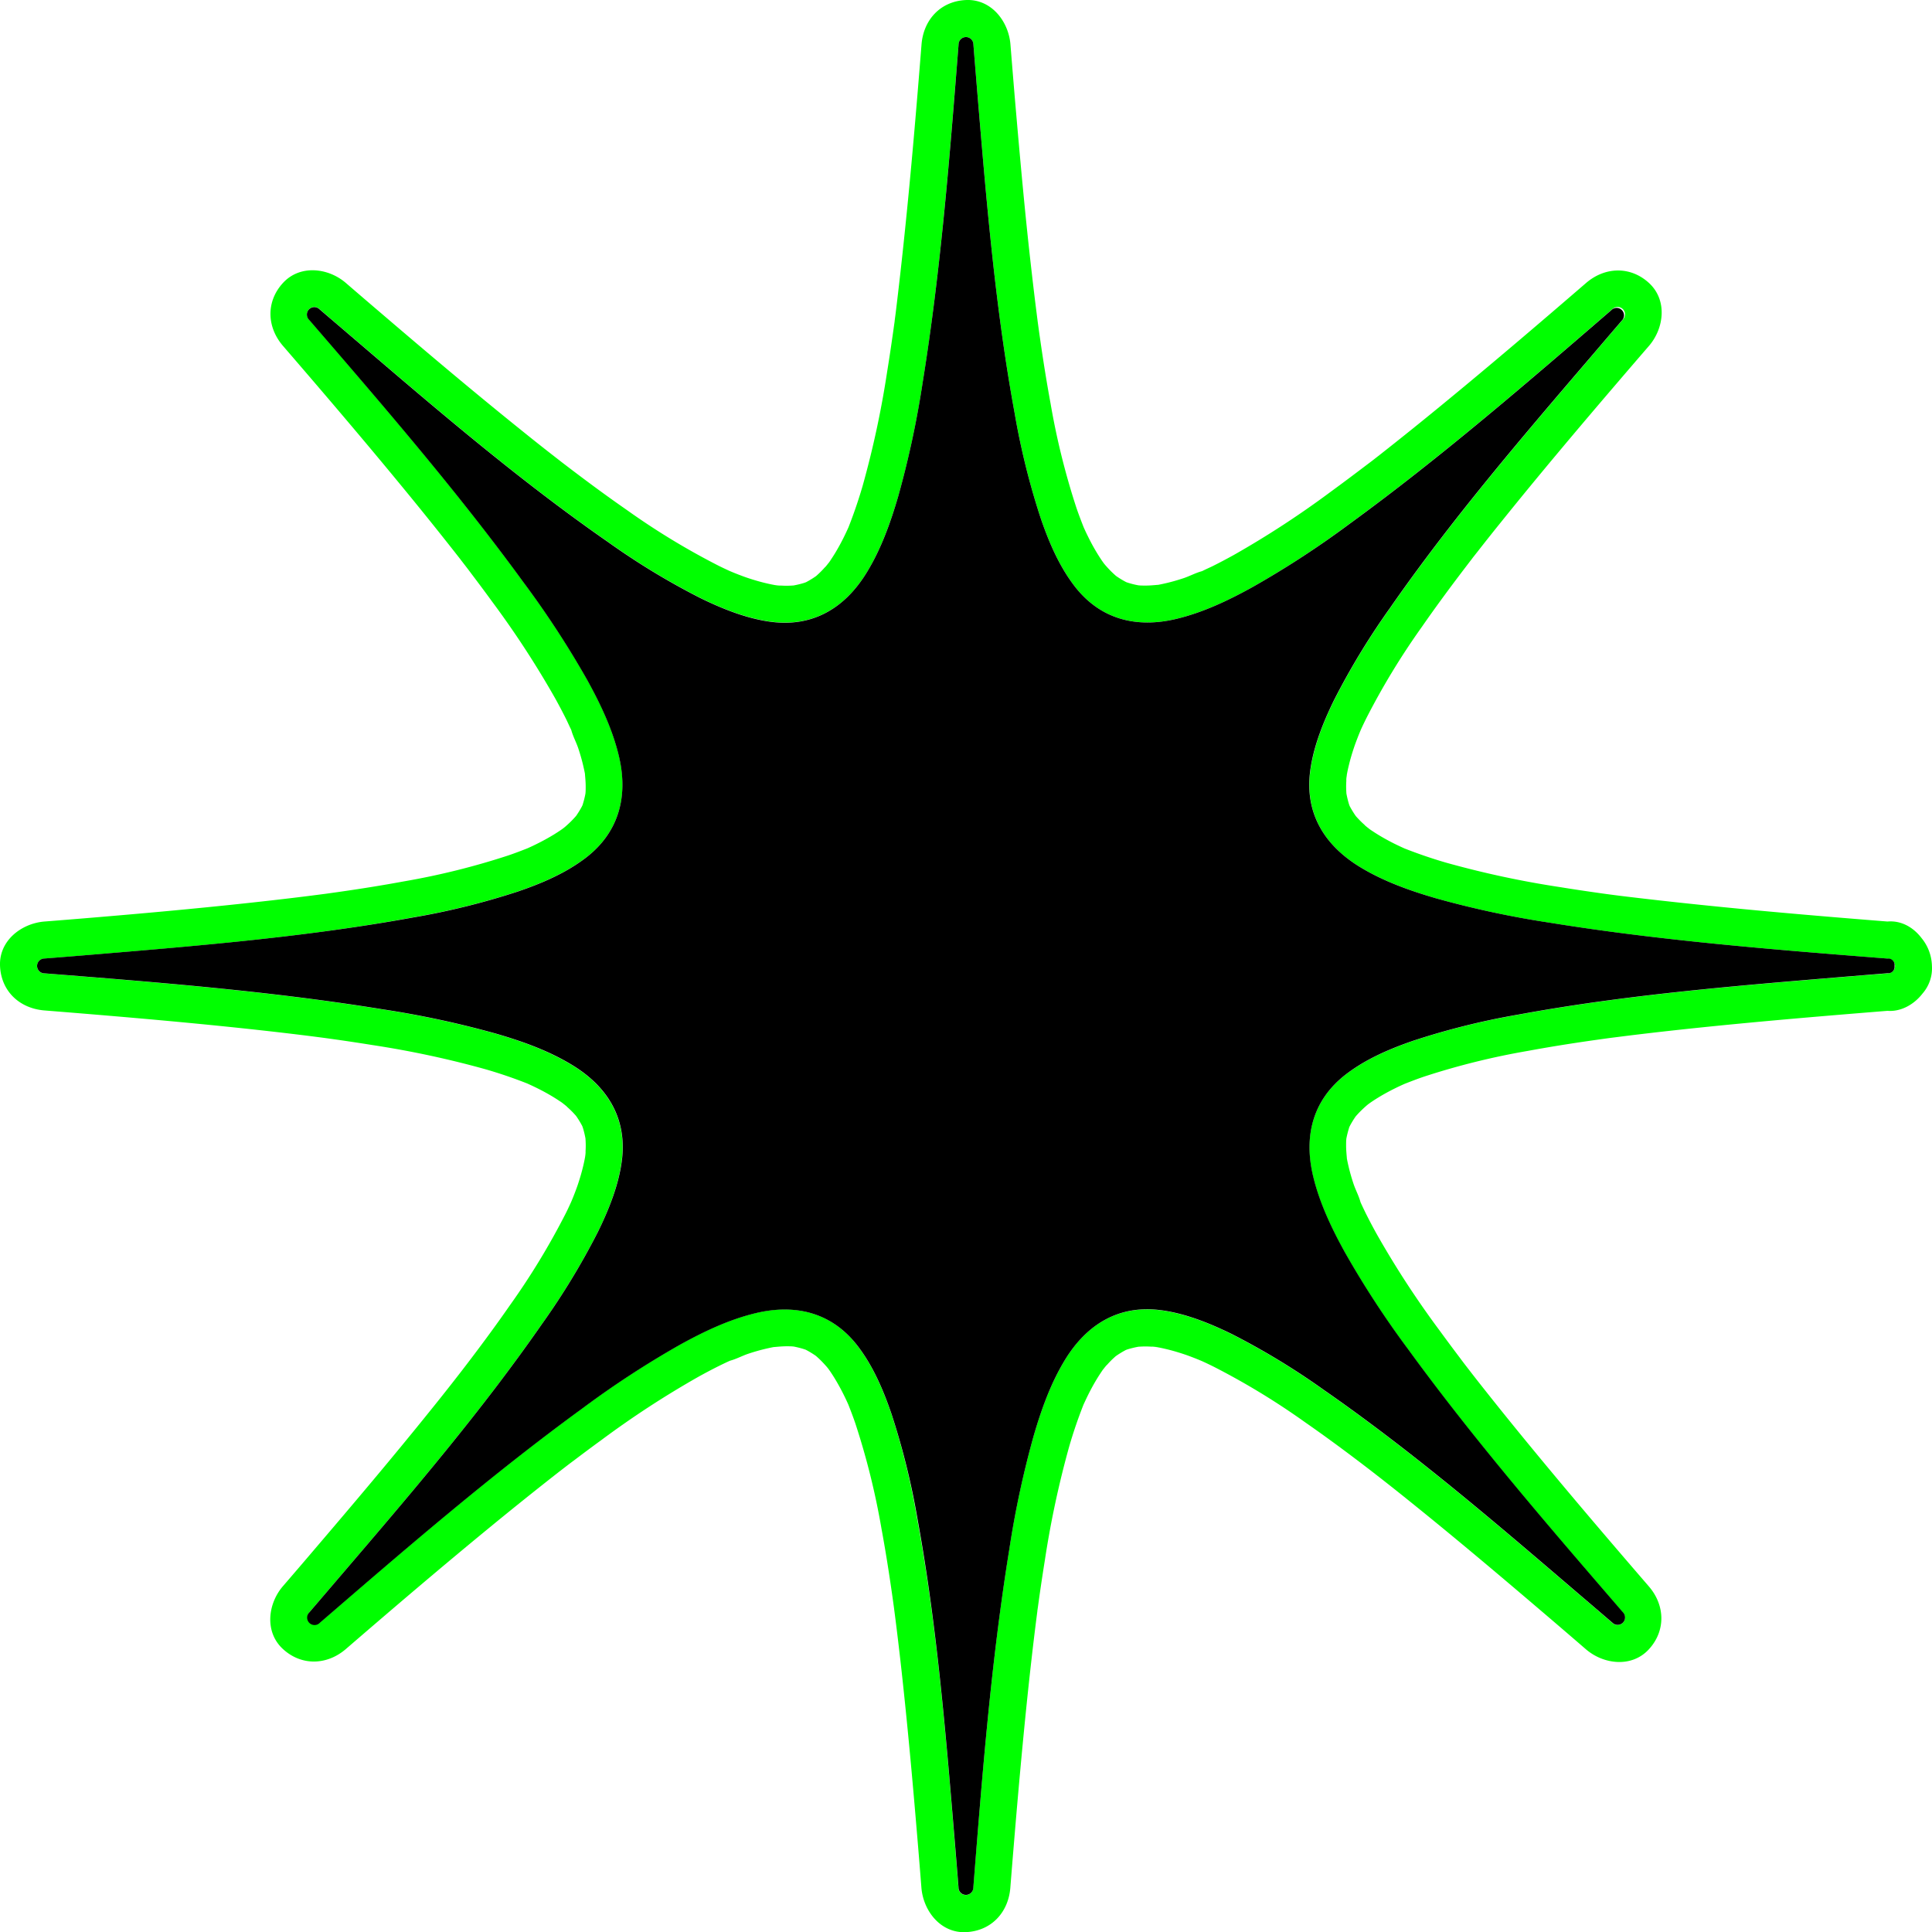
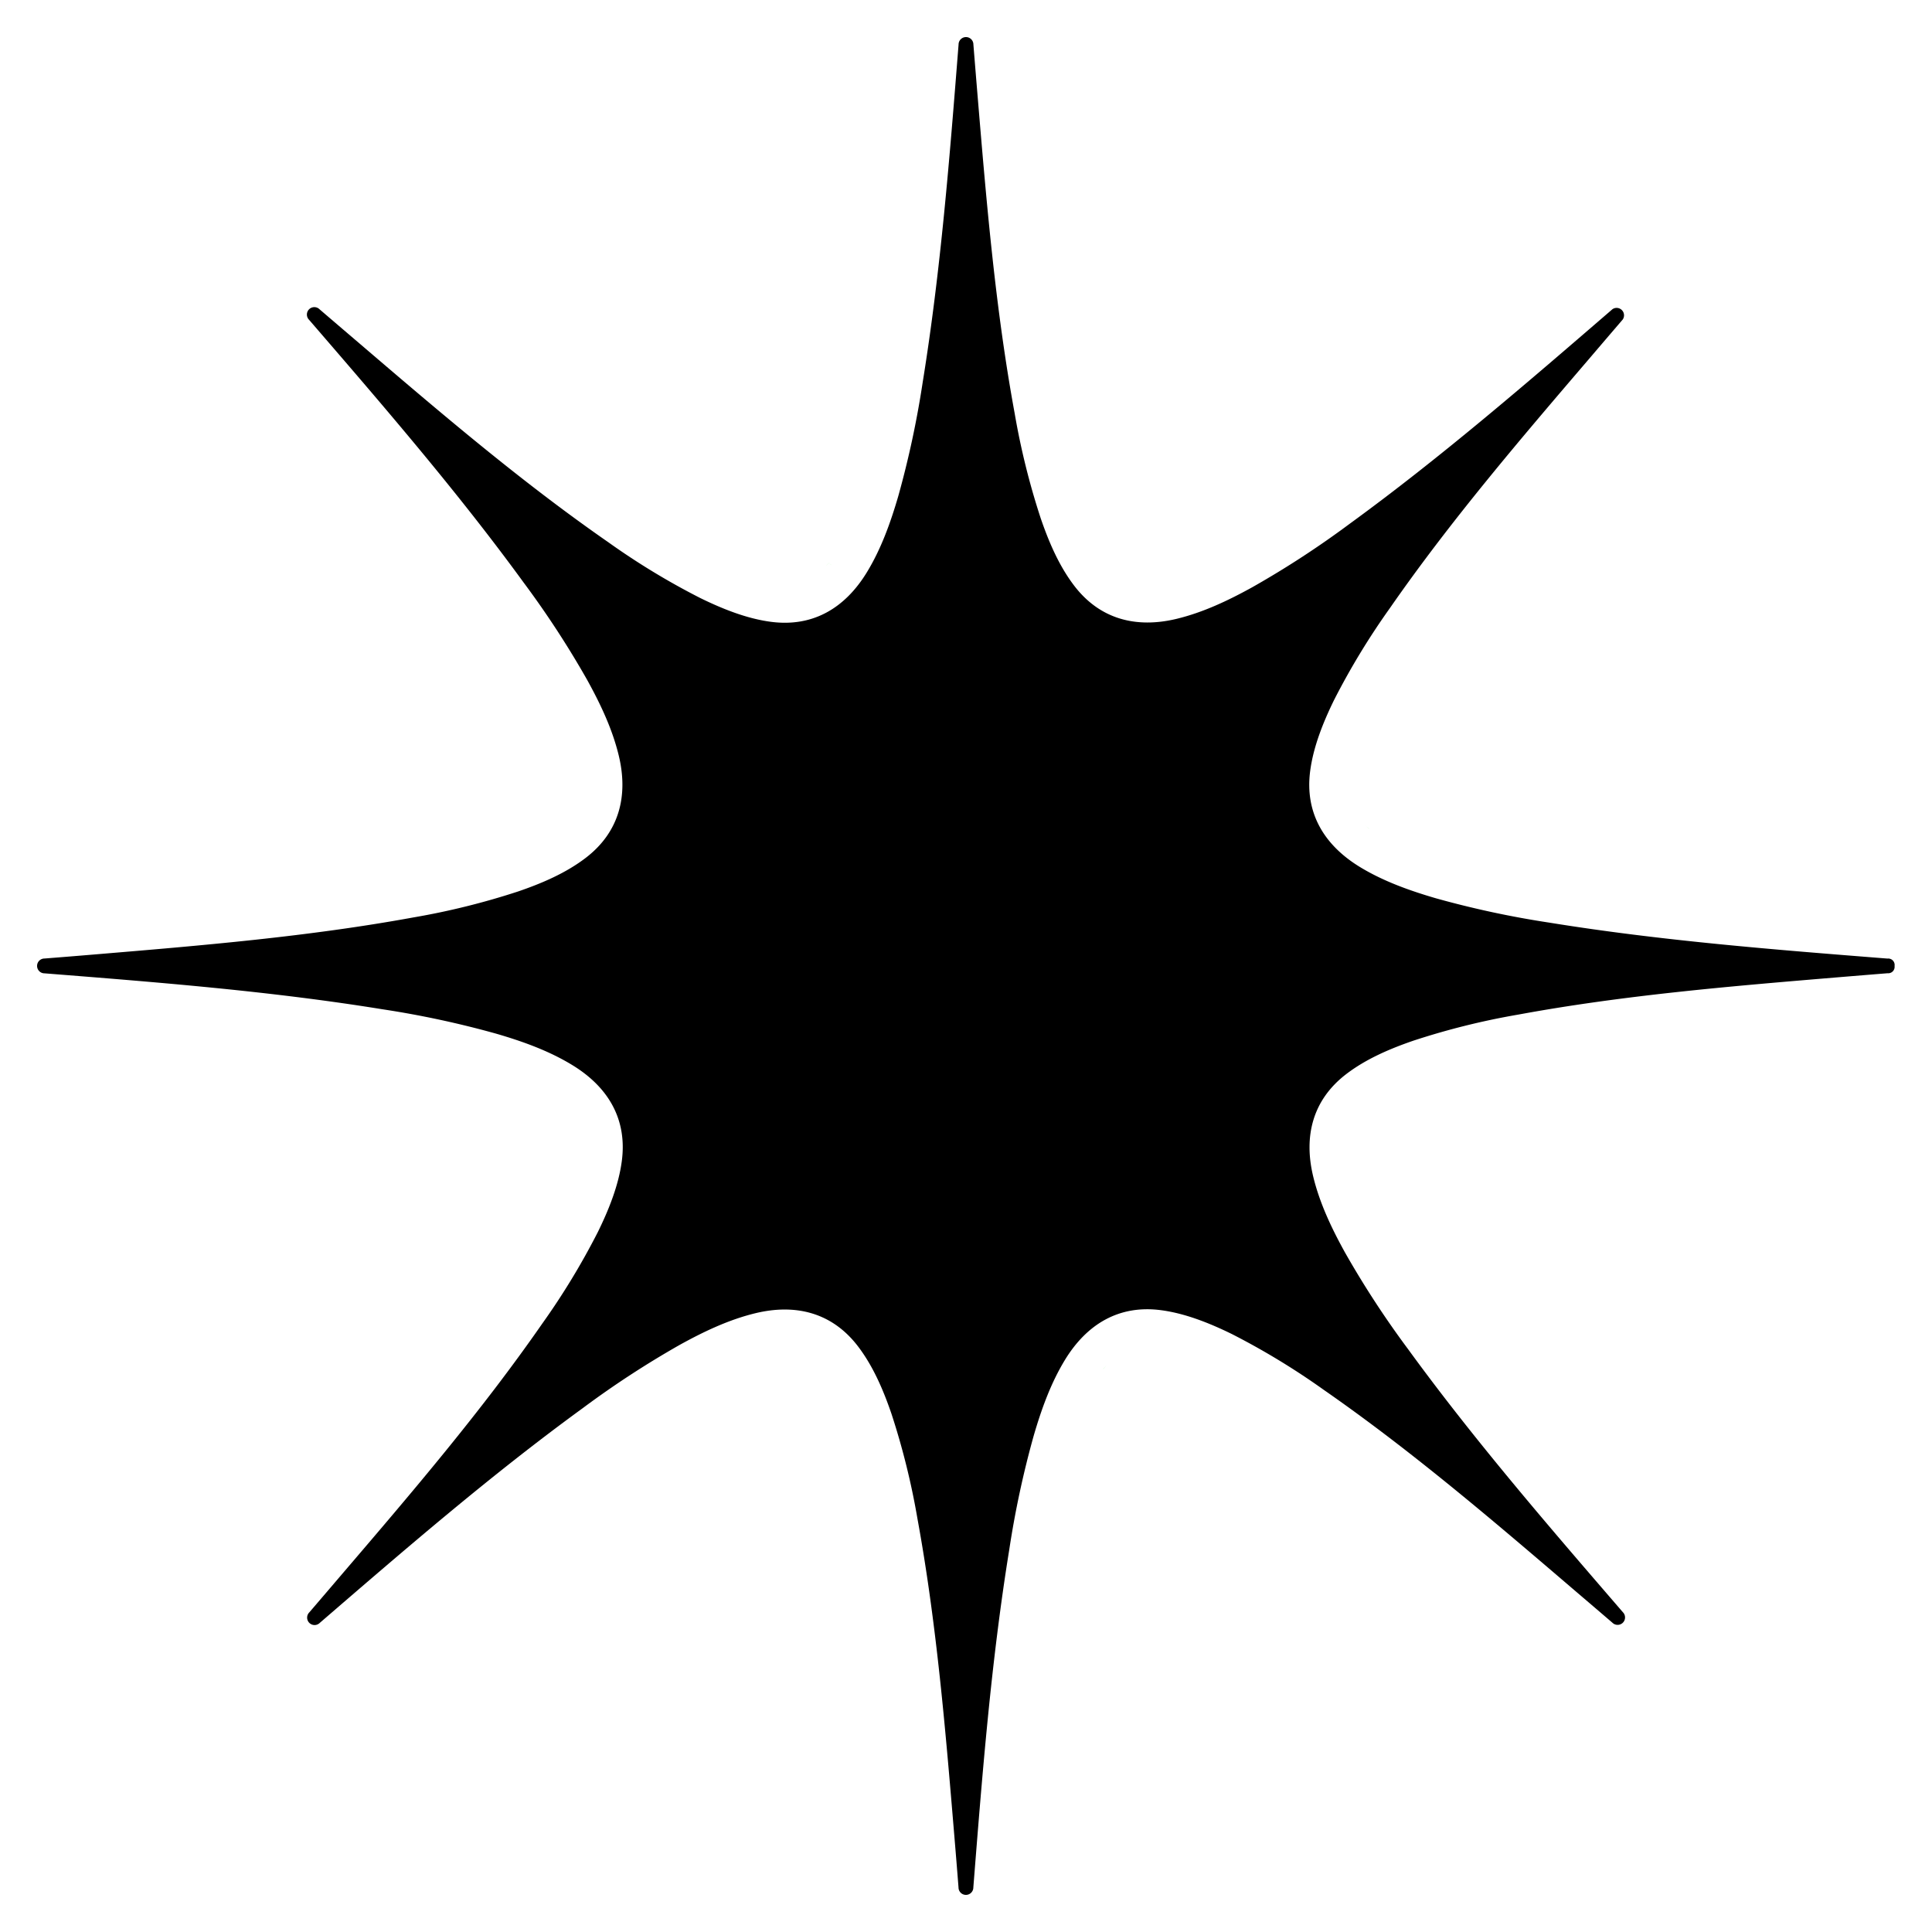
<svg xmlns="http://www.w3.org/2000/svg" id="Layer_1" data-name="Layer 1" viewBox="0 0 651.79 651.79">
  <defs>
    <style>.cls-2{fill:#0f0}</style>
  </defs>
  <path d="M372.32 461.74l.9-1.05c.78-.93-.14.08-.9 1.05zM190 372.32l1.06.9c.94.78-.06-.14-1.06-.9zm-1.15-1.01c.41.35.74.64 1.05.89l.14.12zM454.37 261.5c-.29 1.75-.33 3.25 0 0zM279.47 190l-.9 1.06c-.77.94.14-.06.9-1.06zm91.84 272.94l.89-1.05.12-.15zm-90.83-274.09c-.35.41-.64.74-.89 1.05l-.12.14zm182.46 91.63c-.41-.35-.74-.64-1.05-.89l-.15-.12zm-1.2-1.01l-1.05-.9c-.93-.77.08.14 1.05.9zm-71.45 174.9c-1.76-.29-3.25-.33 0 0zm-88.79 87.06c-.11-.85-.18-1.34 0 0zm48.79-431.07c.11.85.18 1.34 0 0zM197.42 390.29c.29-1.75.33-3.25 0 0zm64.08-192.87c1.75.29 3.25.33 0 0z" fill="none" />
-   <path class="cls-2" d="M279.59 189.9q-.72.82-1 1.2l.9-1.06zM189.9 372.2q.82.72 1.2 1l-1.06-.9z" />
-   <path class="cls-2" d="M651.77 325.89a15.4 15.4 0 00-3.5-9.41c-2.7-3.55-6.76-6-11.5-5.59-21.24-1.69-42.49-3.48-63.69-5.69q-13.35-1.38-26.66-3l-2.85-.37-1.65-.22-1.32-.18-3-.43q-5.7-.81-11.37-1.73a320.56 320.56 0 01-38.48-8.27q-7.08-2.07-13.92-4.76l-.42-.19c-1.08-.49-2.15-1-3.22-1.53-1.78-.9-3.53-1.86-5.23-2.9-.85-.52-1.68-1.06-2.5-1.62l-.57-.41c.31.25.64.54 1.05.89l-1.2-1c-1-.76-2-1.67-1.05-.9-.57-.5-1.13-1-1.67-1.54s-1.09-1.12-1.61-1.71a32.36 32.36 0 01-2-3.25l-.09-.17c-.11-.29-.21-.56-.26-.75a32.22 32.22 0 01-.83-3.46c-.05-.79-.09-1.59-.09-2.39 0-1.3.1-2.58.22-3.87l.06-.31c.18-1 .38-1.93.62-2.89.49-2.05 1.09-4.08 1.76-6.07s1.52-4.06 2.3-6.09l-.77 2c.28-.7.65-1.62.89-2.16.54-1.16 1.09-2.32 1.66-3.47a244.51 244.51 0 0118.77-30.91c4.29-6.18 8.74-12.24 13.28-18.23l3.18-4.17a2.11 2.11 0 01.19-.23c.73-1 1.46-1.89 2.2-2.83q4-5.13 8.11-10.21c12.6-15.67 25.57-31.05 38.65-46.33q5.51-6.44 11.05-12.85c5.12-5.94 6.27-15.46 0-21.22s-14.86-5.48-21.22 0c-16.12 13.91-32.32 27.74-48.79 41.25q-10.35 8.5-20.88 16.78l-2.27 1.77-.38.29-4.55 3.44q-4.58 3.47-9.21 6.85a315.22 315.22 0 01-32.82 21.41c-2.32 1.28-4.66 2.52-7 3.69-1.08.53-2.18 1-3.28 1.55-.15.08-.3.14-.46.21-2.05.54-4.11 1.67-6.13 2.34s-3.79 1.18-5.72 1.64c-1 .23-1.93.44-2.9.62h-.16c-1.38.12-2.76.25-4.15.24-.78 0-1.55 0-2.33-.08a29 29 0 01-3.51-.87l-.56-.19-.35-.18a31.07 31.07 0 01-3.12-1.92q-.94-.82-1.83-1.71c-.55-.56-1.08-1.13-1.6-1.72-.16-.17-.42-.49-.68-.81l-.58-.81c-.56-.82-1.1-1.66-1.62-2.5a70.034 70.034 0 01-3.06-5.57c-.45-.89-.88-1.8-1.29-2.71-.1-.21-.19-.42-.28-.62-.84-2.15-1.67-4.3-2.42-6.49a247.55 247.55 0 01-8.73-35.22c-1.37-7.42-2.55-14.86-3.61-22.33-.19-1.3-.37-2.61-.55-3.92-.07-.51-.14-1.06-.19-1.4l-.45-3.56c-.55-4.32-1.06-8.64-1.56-13C345.76 72 344 52 342.27 31.92q-.7-8.45-1.38-16.91c-.62-7.8-6.45-15.38-15-15s-14.33 6.6-15 15c-1.69 21.25-3.48 42.5-5.69 63.7q-1.38 13.35-3 26.66c-.12.95-.25 1.9-.37 2.85 0 .24-.13 1-.22 1.66s-.15 1.1-.18 1.3c-.14 1-.28 2-.43 3q-.81 5.7-1.73 11.37A321 321 0 01291 164q-2.07 7.08-4.76 13.92c-.07.14-.13.28-.19.41-.49 1.09-1 2.16-1.53 3.22-.9 1.79-1.86 3.54-2.9 5.24-.52.84-1.06 1.68-1.62 2.5l-.41.57c.25-.31.54-.64.89-1.05l-1 1.19c-.76 1-1.67 2-.9 1.06-.5.57-1 1.13-1.54 1.67s-1.12 1.09-1.71 1.61a32.36 32.36 0 01-3.25 2l-.17.09-.75.26a32.22 32.22 0 01-3.46.83c-.79.05-1.59.09-2.39.09-1.3 0-2.58-.1-3.87-.22l-.31-.06c-1-.18-1.93-.39-2.89-.62-2.05-.49-4.08-1.09-6.07-1.76s-4.06-1.52-6.09-2.3l2 .77c-.7-.28-1.62-.65-2.16-.9-1.16-.53-2.32-1.08-3.47-1.65a244.51 244.51 0 01-30.91-18.77c-6.18-4.29-12.24-8.74-18.23-13.28l-4.17-3.18-.23-.19-2.83-2.2q-5.13-4-10.21-8.11c-15.67-12.6-31.05-25.57-46.33-38.65q-6.44-5.49-12.86-11.03c-5.94-5.12-15.46-6.27-21.22 0s-5.48 14.85 0 21.22c13.91 16.12 27.74 32.32 41.25 48.79q8.5 10.35 16.78 20.88l1.77 2.26.29.39c1.17 1.52 2.34 3 3.49 4.57 2.31 3.05 4.6 6.11 6.85 9.21a315.22 315.22 0 0121.41 32.82c1.28 2.31 2.52 4.66 3.69 7 .53 1.08 1 2.17 1.55 3.27.08.16.14.31.21.47.54 2.05 1.67 4.1 2.34 6.12s1.18 3.8 1.64 5.73c.23 1 .44 1.92.62 2.89v.17c.12 1.38.25 2.76.24 4.15 0 .78 0 1.55-.08 2.32a28.71 28.71 0 01-.87 3.52c0 .14-.11.34-.19.56l-.18.35a31.07 31.07 0 01-1.92 3.12q-.82.94-1.71 1.83c-.56.55-1.13 1.08-1.72 1.6-.17.16-.49.42-.82.68l-.8.58c-.82.56-1.66 1.1-2.5 1.62q-2.72 1.65-5.57 3.06c-.89.45-1.8.88-2.71 1.29l-.62.28c-2.15.84-4.3 1.67-6.49 2.41a247.58 247.58 0 01-35.22 8.74c-7.41 1.37-14.86 2.55-22.32 3.61l-3.93.55-1.4.18-3.56.46c-4.32.55-8.64 1.06-13 1.56C72 306 52 307.84 31.92 309.52q-8.45.71-16.91 1.37c-7.8.63-15.38 6.46-15 15s6.6 14.33 15 15c21.25 1.7 42.5 3.49 63.7 5.69 8.9.93 17.79 1.93 26.66 3.05l2.85.37 1.66.22 1.3.18 3 .42q5.7.82 11.37 1.73a323 323 0 0138.45 8.24q7.08 2.06 13.92 4.76l.41.19c1.09.49 2.16 1 3.22 1.53 1.79.9 3.54 1.86 5.24 2.9.84.52 1.68 1.06 2.5 1.62.17.11.36.26.57.41-.31-.25-.64-.54-1.05-.89l1.19 1c1 .76 2 1.67 1.06.9.57.49 1.13 1 1.67 1.53s1.09 1.13 1.61 1.72a32.36 32.36 0 012 3.25l.09.17c.11.29.2.56.26.74a32.39 32.39 0 01.83 3.47c.05.79.09 1.59.09 2.39 0 1.3-.1 2.58-.22 3.87l-.06.3c-.18 1-.39 1.94-.62 2.9-.49 2.05-1.09 4.07-1.76 6.07s-1.52 4.06-2.3 6.09l.77-2c-.28.7-.65 1.62-.9 2.15q-.79 1.75-1.65 3.48a244.51 244.51 0 01-18.77 30.91c-4.29 6.18-8.74 12.24-13.28 18.23-1.06 1.4-2.12 2.78-3.19 4.17l-.18.23c-.73.95-1.47 1.89-2.2 2.83q-4 5.13-8.11 10.21c-12.6 15.67-25.57 31-38.65 46.32q-5.49 6.46-11.03 12.87c-5.12 5.94-6.27 15.46 0 21.22s14.85 5.48 21.22 0c16.12-13.91 32.32-27.74 48.79-41.25q10.35-8.5 20.88-16.78l2.26-1.77.39-.3c1.52-1.16 3-2.33 4.57-3.48 3.05-2.31 6.11-4.6 9.21-6.85a315.22 315.22 0 0132.82-21.41c2.32-1.29 4.66-2.52 7-3.69q1.62-.8 3.27-1.56l.47-.2c2.05-.54 4.1-1.67 6.12-2.34s3.8-1.18 5.73-1.64c1-.23 1.92-.44 2.89-.62h.17c1.38-.12 2.76-.25 4.15-.25.78 0 1.55 0 2.32.08a30.69 30.69 0 013.52.88l.56.19.35.18a31.07 31.07 0 013.12 1.92q.94.82 1.83 1.71c.55.56 1.08 1.13 1.6 1.72.16.17.42.49.68.81l.58.81c.56.82 1.1 1.65 1.62 2.5 1.1 1.81 2.12 3.67 3.06 5.56.45.9.88 1.81 1.29 2.72.1.21.19.41.28.62.84 2.15 1.67 4.3 2.41 6.49a247.58 247.58 0 018.74 35.22c1.37 7.41 2.55 14.86 3.61 22.32.19 1.31.37 2.62.55 3.94.07.5.14 1 .18 1.39.16 1.18.31 2.37.46 3.56.55 4.32 1.06 8.64 1.56 13 2.27 20 4.08 40.06 5.76 60.13q.71 8.45 1.37 16.9c.63 7.81 6.46 15.39 15 15s14.34-6.6 15-15c1.7-21.24 3.49-42.49 5.69-63.69.93-8.9 1.93-17.79 3.05-26.66.12-.95.24-1.9.37-2.85 0-.24.13-1 .22-1.66s.15-1.11.18-1.31l.42-3q.82-5.7 1.73-11.37a322.55 322.55 0 018.24-38.44q2.06-7.08 4.76-13.92c.06-.14.12-.28.19-.42q.74-1.62 1.53-3.21c.9-1.79 1.86-3.54 2.9-5.24.52-.85 1.06-1.68 1.62-2.5.11-.17.26-.37.41-.57l-.89 1.05 1-1.2c.76-1 1.67-2 .9-1.05.49-.57 1-1.13 1.53-1.67s1.13-1.09 1.72-1.61a32.36 32.36 0 013.25-2l.17-.09c.29-.11.56-.21.74-.26a32.39 32.39 0 013.47-.83c.79-.05 1.59-.09 2.39-.09 1.3 0 2.58.1 3.87.22l.3.06c1 .18 1.94.39 2.9.62 2.05.49 4.07 1.09 6.07 1.76s4.06 1.52 6.08 2.3l-2-.77c.7.28 1.62.65 2.15.89 1.17.54 2.33 1.09 3.48 1.66a244.51 244.51 0 0130.91 18.77c6.18 4.29 12.24 8.74 18.23 13.28 1.4 1.06 2.78 2.12 4.17 3.19l.23.18 2.83 2.2q5.13 4 10.21 8.11c15.67 12.6 31 25.57 46.32 38.65q6.45 5.51 12.86 11.05c5.94 5.12 15.46 6.27 21.22 0s5.48-14.86 0-21.22c-13.91-16.12-27.74-32.32-41.25-48.79q-8.5-10.35-16.78-20.88l-1.77-2.27c-.1-.12-.19-.25-.29-.38-1.17-1.52-2.34-3-3.49-4.57q-3.47-4.58-6.85-9.21a313.61 313.61 0 01-21.41-32.82 180.76 180.76 0 01-3.69-7c-.53-1.08-1.05-2.18-1.56-3.28-.07-.15-.13-.31-.2-.46-.54-2.06-1.67-4.11-2.34-6.13s-1.18-3.79-1.64-5.72c-.24-1-.44-1.93-.62-2.9v-.16c-.12-1.38-.25-2.76-.25-4.15 0-.78 0-1.55.08-2.33a31.06 31.06 0 01.88-3.51c0-.14.11-.34.19-.56l.18-.35a31.07 31.07 0 011.92-3.12q.82-.94 1.71-1.83c.56-.55 1.13-1.08 1.72-1.6.17-.16.49-.42.81-.68l.81-.58c.82-.56 1.65-1.1 2.5-1.62 1.81-1.11 3.67-2.12 5.56-3.06.9-.45 1.81-.88 2.72-1.29l.62-.28c2.15-.84 4.3-1.67 6.49-2.42a247.55 247.55 0 0135.22-8.73c7.41-1.37 14.86-2.55 22.32-3.61l3.94-.55 1.39-.19 3.56-.45c4.32-.55 8.64-1.06 13-1.56 20-2.27 40.06-4.08 60.13-5.76q8.45-.7 16.9-1.38c4.55.37 9-2.17 11.82-5.84a12.94 12.94 0 003.17-9.29zm-197.4-64.39c-.33 3.25-.29 1.75 0 0zM350.29 110.36c.18 1.34.11.85 0 0zm-88.79 87.06c3.25.33 1.75.29 0 0zM110.36 301.5zm87.06 88.79c.33-3.25.29-1.75 0 0zM301.5 541.43c-.18-1.34-.11-.85 0 0zm88.79-87.06c-3.25-.33-1.76-.29 0 0zm151.14-104.08zm78.44-20.52c-36 3-72.12 6-107.62 12.56a248 248 0 00-35.25 8.74c-8 2.75-16.17 6.21-22.93 11.4-11.24 8.65-14.34 20.86-11.09 34.41 2.17 9 6.22 17.53 10.69 25.62a315.31 315.31 0 0021.42 32.82c22.45 30.83 47.49 59.78 72.38 88.63a2.5 2.5 0 01-3.54 3.54q-6.42-5.54-12.86-11c-27.36-23.42-54.91-47-84.52-67.56a245.29 245.29 0 00-30.91-18.78c-7.51-3.7-15.78-7-24-8.09-14.09-1.85-24.93 4.59-32.31 16.64-4.87 8-8.05 16.86-10.64 25.77a321 321 0 00-8.24 38.44c-6.1 37.69-9.08 75.89-12.11 113.91a2.5 2.5 0 01-5 0q-.66-8.44-1.37-16.9c-3-36-6-72.12-12.57-107.62a248 248 0 00-8.68-35.3c-2.75-8-6.21-16.17-11.4-22.93-8.65-11.24-20.86-14.34-34.42-11.09-9 2.17-17.52 6.22-25.61 10.69a315.31 315.31 0 00-32.82 21.42c-30.83 22.45-59.78 47.49-88.63 72.38a2.5 2.5 0 01-3.54-3.47q5.53-6.42 11-12.86c23.42-27.36 47-54.91 67.56-84.52a244 244 0 0018.77-30.91c3.71-7.51 7-15.78 8.1-24 1.85-14.09-4.59-24.93-16.64-32.31-8-4.87-16.86-8.05-25.77-10.64a321 321 0 00-38.44-8.24C91.24 334.4 53 331.42 15 328.39a2.5 2.5 0 010-5q8.46-.66 16.91-1.37c35.94-3 72.12-6 107.62-12.57a247.55 247.55 0 0035.22-8.73c8-2.75 16.17-6.21 22.93-11.4 11.25-8.65 14.35-20.86 11.1-34.42-2.17-9-6.22-17.52-10.69-25.61a315.31 315.31 0 00-21.42-32.82c-22.45-30.83-47.49-59.78-72.38-88.63a2.5 2.5 0 013.54-3.54q6.42 5.53 12.86 11c27.36 23.42 54.9 47 84.52 67.56a243.34 243.34 0 0030.91 18.77c7.51 3.71 15.78 7 24 8.1 14.09 1.85 24.93-4.59 32.31-16.64 4.87-8 8-16.86 10.64-25.77a321 321 0 008.24-38.44C317.39 91.24 320.36 53 323.39 15a2.5 2.5 0 015 0q.67 8.46 1.38 16.91c3 35.94 6 72.12 12.56 107.62a247.58 247.58 0 008.74 35.22c2.75 8 6.21 16.17 11.4 22.93 8.65 11.25 20.86 14.35 34.41 11.1 9-2.17 17.53-6.22 25.62-10.69a315.31 315.31 0 0032.82-21.42c30.83-22.45 59.78-47.49 88.63-72.38a2.5 2.5 0 013.54 3.54q-5.54 6.42-11 12.86c-23.42 27.36-47 54.9-67.56 84.52a244.58 244.58 0 00-18.78 30.91c-3.7 7.51-7 15.78-8.09 24-1.85 14.09 4.59 24.93 16.64 32.31 8 4.87 16.86 8 25.77 10.64a321 321 0 0038.44 8.24c37.69 6.1 75.89 9.07 113.91 12.1a2.5 2.5 0 010 5q-8.49.65-16.95 1.36z" />
+   <path class="cls-2" d="M279.59 189.9q-.72.82-1 1.2l.9-1.06zq.82.72 1.2 1l-1.06-.9z" />
  <path class="cls-2" d="M461.89 279.59l-1.2-1 1.05.9zm-89.69 182.3l1-1.2-.9 1.05zm86.15-213.82c-.39 1-.59 1.52 0 0zM193.44 403.72c.39-1 .59-1.52 0 0zm54.63-210.28c1 .39 1.52.59 0 0z" />
  <path d="M639.16 325.89a2.17 2.17 0 00-2.39-2.5c-38-3-76.22-6-113.91-12.1a321 321 0 01-38.44-8.24c-8.91-2.6-17.81-5.77-25.77-10.64-12-7.38-18.49-18.22-16.64-32.31 1.07-8.19 4.39-16.46 8.09-24a244.58 244.58 0 0118.78-30.91c20.56-29.62 44.14-57.16 67.56-84.52q5.5-6.45 11-12.86a2.5 2.5 0 00-3.44-3.51c-28.85 24.89-57.8 49.93-88.63 72.38a315.31 315.31 0 01-32.87 21.42c-8.09 4.47-16.59 8.52-25.62 10.69-13.55 3.25-25.76.15-34.41-11.1-5.19-6.76-8.65-14.89-11.4-22.93a247.58 247.58 0 01-8.74-35.22c-6.55-35.5-9.56-71.68-12.56-107.62q-.7-8.45-1.38-16.91a2.5 2.5 0 00-5 0c-3 38-6 76.23-12.1 113.92a321 321 0 01-8.24 38.44c-2.6 8.91-5.77 17.81-10.64 25.77-7.38 12.05-18.22 18.49-32.31 16.64-8.19-1.07-16.46-4.39-24-8.1a243.34 243.34 0 01-30.91-18.77c-29.62-20.56-57.16-44.14-84.52-67.56q-6.45-5.5-12.86-11a2.5 2.5 0 00-3.54 3.54c24.89 28.85 49.93 57.8 72.38 88.63a315.31 315.31 0 0121.42 32.82c4.47 8.09 8.52 16.58 10.69 25.61 3.25 13.56.15 25.77-11.1 34.42-6.76 5.19-14.89 8.65-22.93 11.4a247.55 247.55 0 01-35.22 8.73C104 316 67.86 319 31.92 322q-8.45.71-16.91 1.37a2.5 2.5 0 000 5c38 3 76.23 6 113.92 12.11a321 321 0 0138.44 8.24c8.91 2.59 17.81 5.77 25.77 10.64 12.05 7.38 18.49 18.22 16.64 32.31-1.07 8.19-4.39 16.46-8.1 24a244 244 0 01-18.77 30.91c-20.56 29.61-44.14 57.16-67.56 84.52q-5.5 6.45-11 12.86a2.5 2.5 0 003.54 3.54c28.85-24.89 57.8-49.93 88.63-72.38a315.31 315.31 0 0132.82-21.42c8.09-4.47 16.58-8.52 25.61-10.69 13.56-3.25 25.77-.15 34.42 11.09 5.19 6.76 8.65 14.89 11.4 22.93a248 248 0 018.73 35.23c6.5 35.49 9.5 71.66 12.5 107.61q.71 8.45 1.37 16.9a2.5 2.5 0 005 0c3-38 6-76.22 12.11-113.91a321 321 0 018.24-38.44c2.59-8.91 5.77-17.81 10.64-25.77 7.38-12 18.22-18.49 32.31-16.64 8.19 1.07 16.46 4.39 24 8.09a245.29 245.29 0 0130.91 18.78c29.61 20.56 57.16 44.14 84.52 67.56q6.45 5.5 12.86 11a2.5 2.5 0 003.54-3.54c-24.89-28.85-49.93-57.8-72.38-88.63a315.31 315.31 0 01-21.42-32.82c-4.47-8.09-8.52-16.59-10.69-25.62-3.25-13.55-.15-25.76 11.09-34.41 6.76-5.19 14.89-8.65 22.93-11.4a248 248 0 0135.23-8.74c35.5-6.55 71.67-9.56 107.62-12.56q8.45-.7 16.9-1.38a2.17 2.17 0 002.38-2.45z" />
</svg>